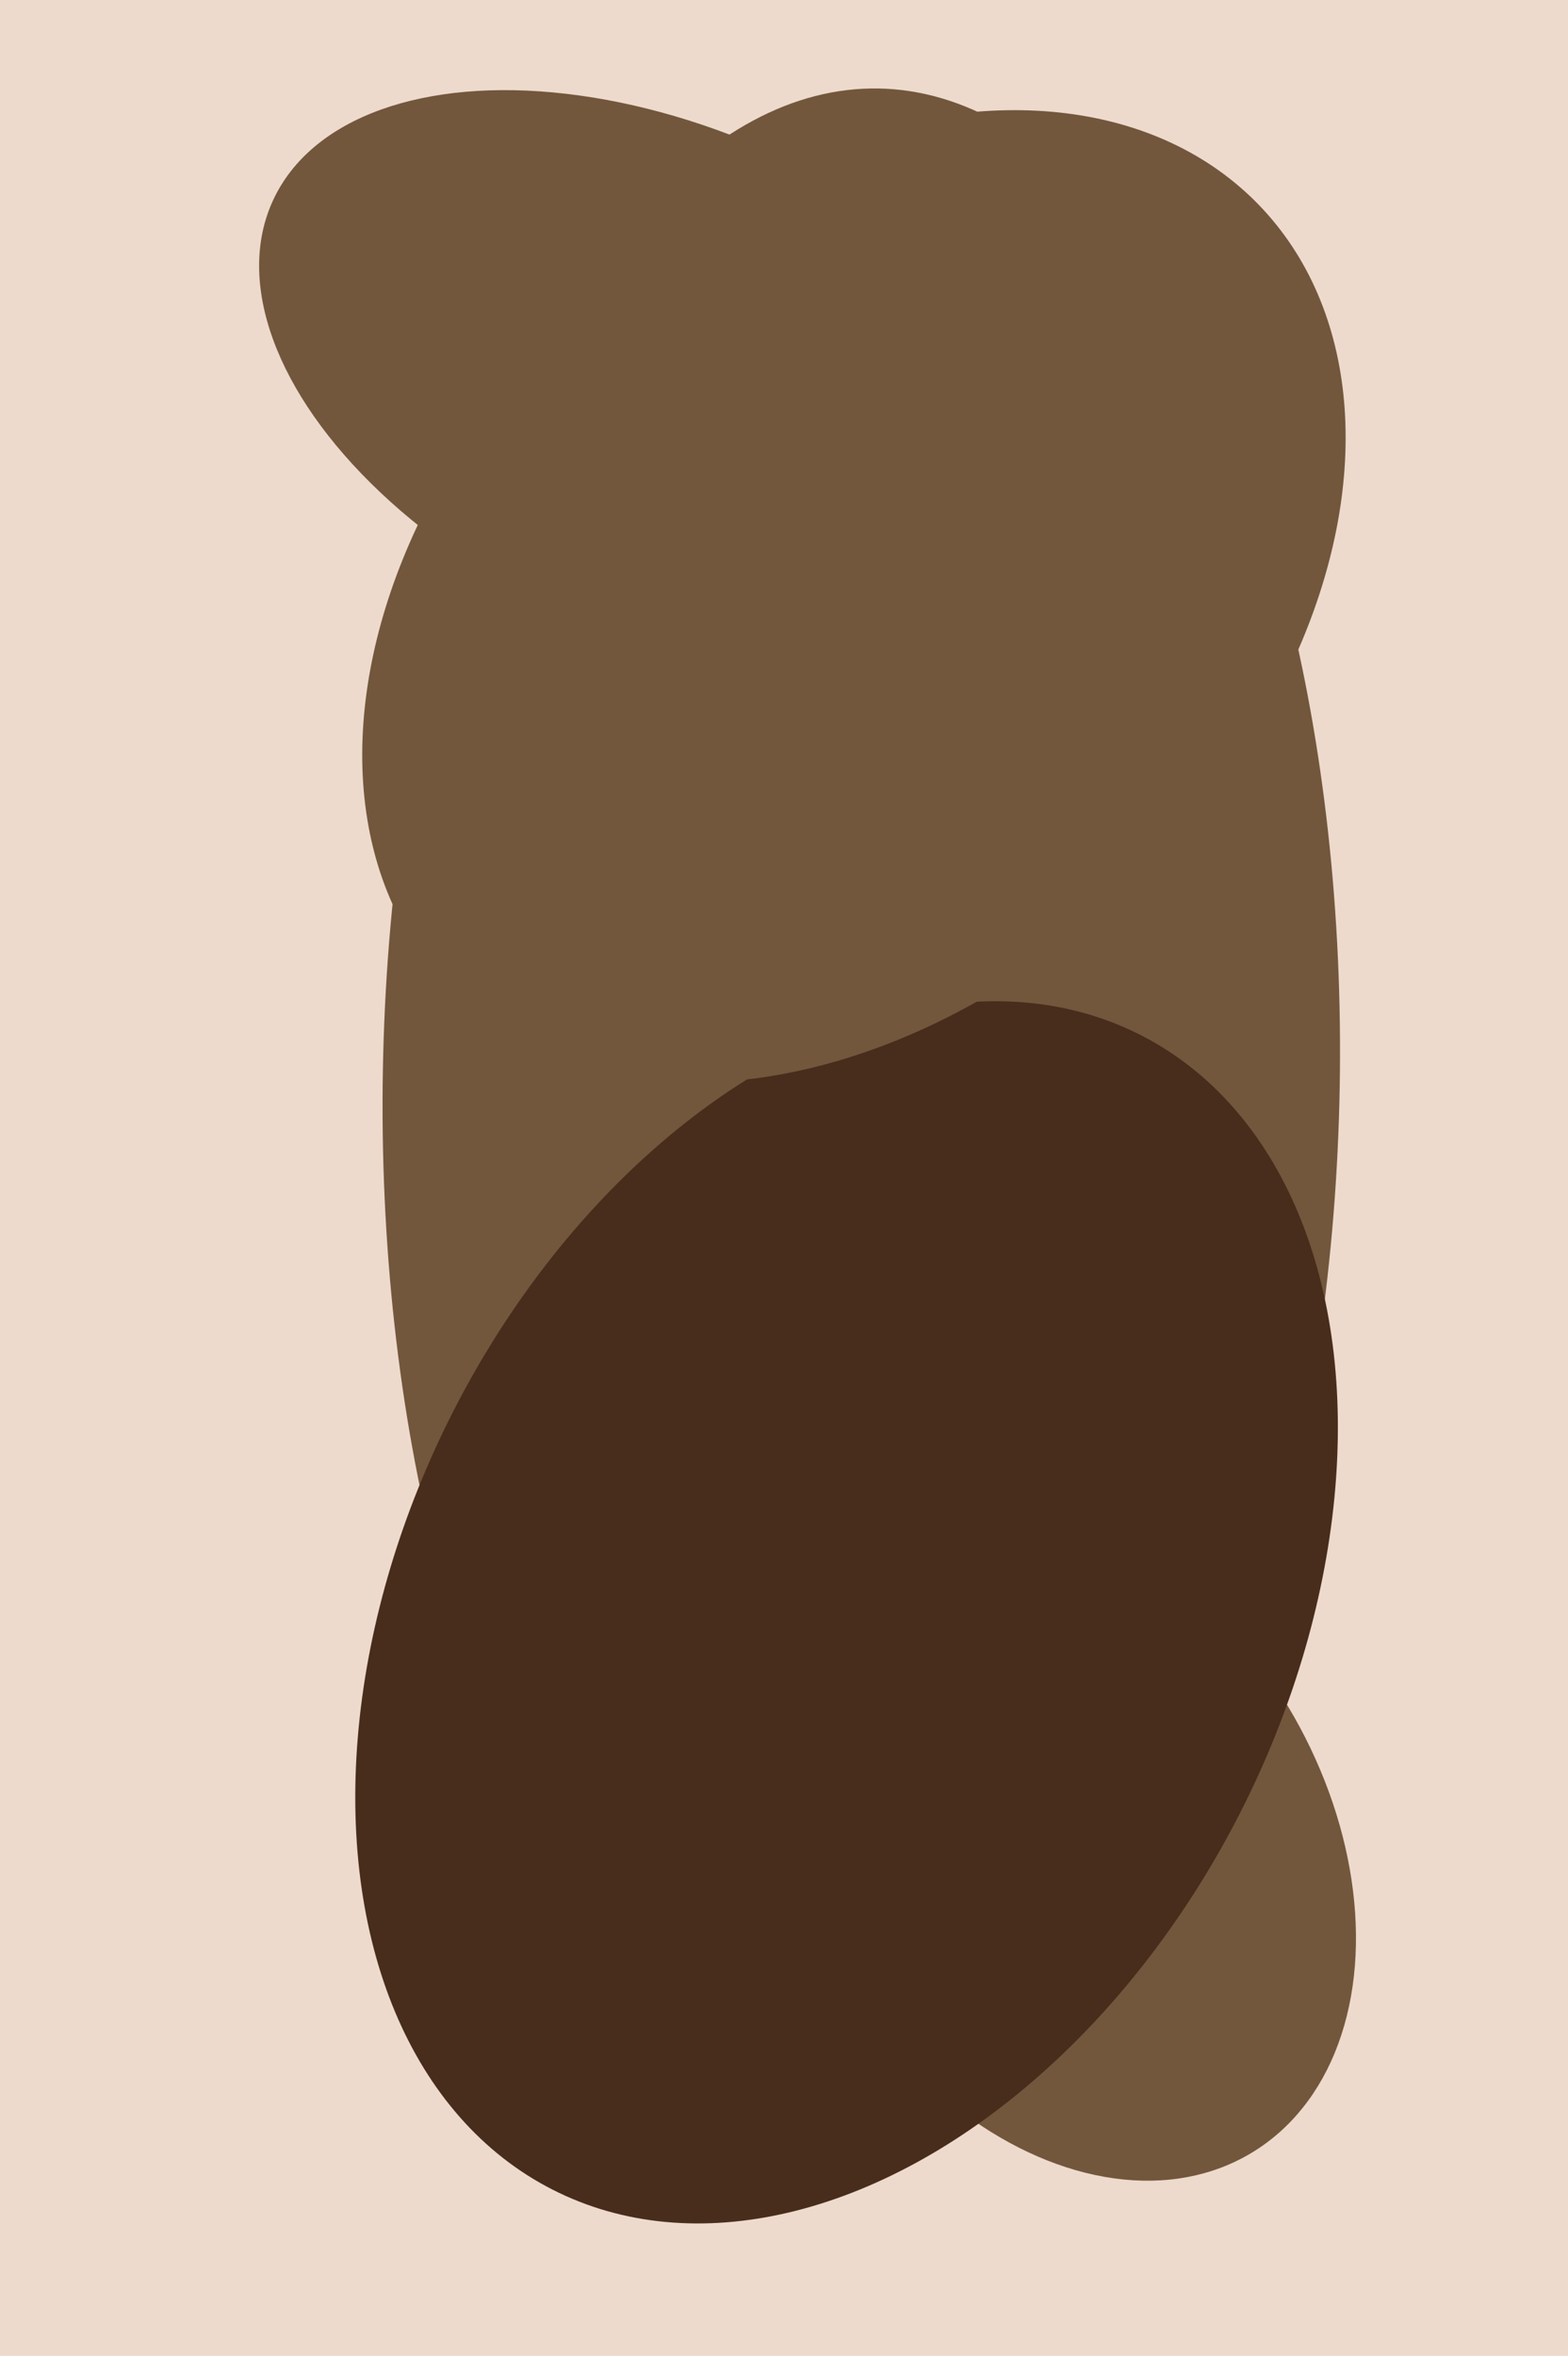
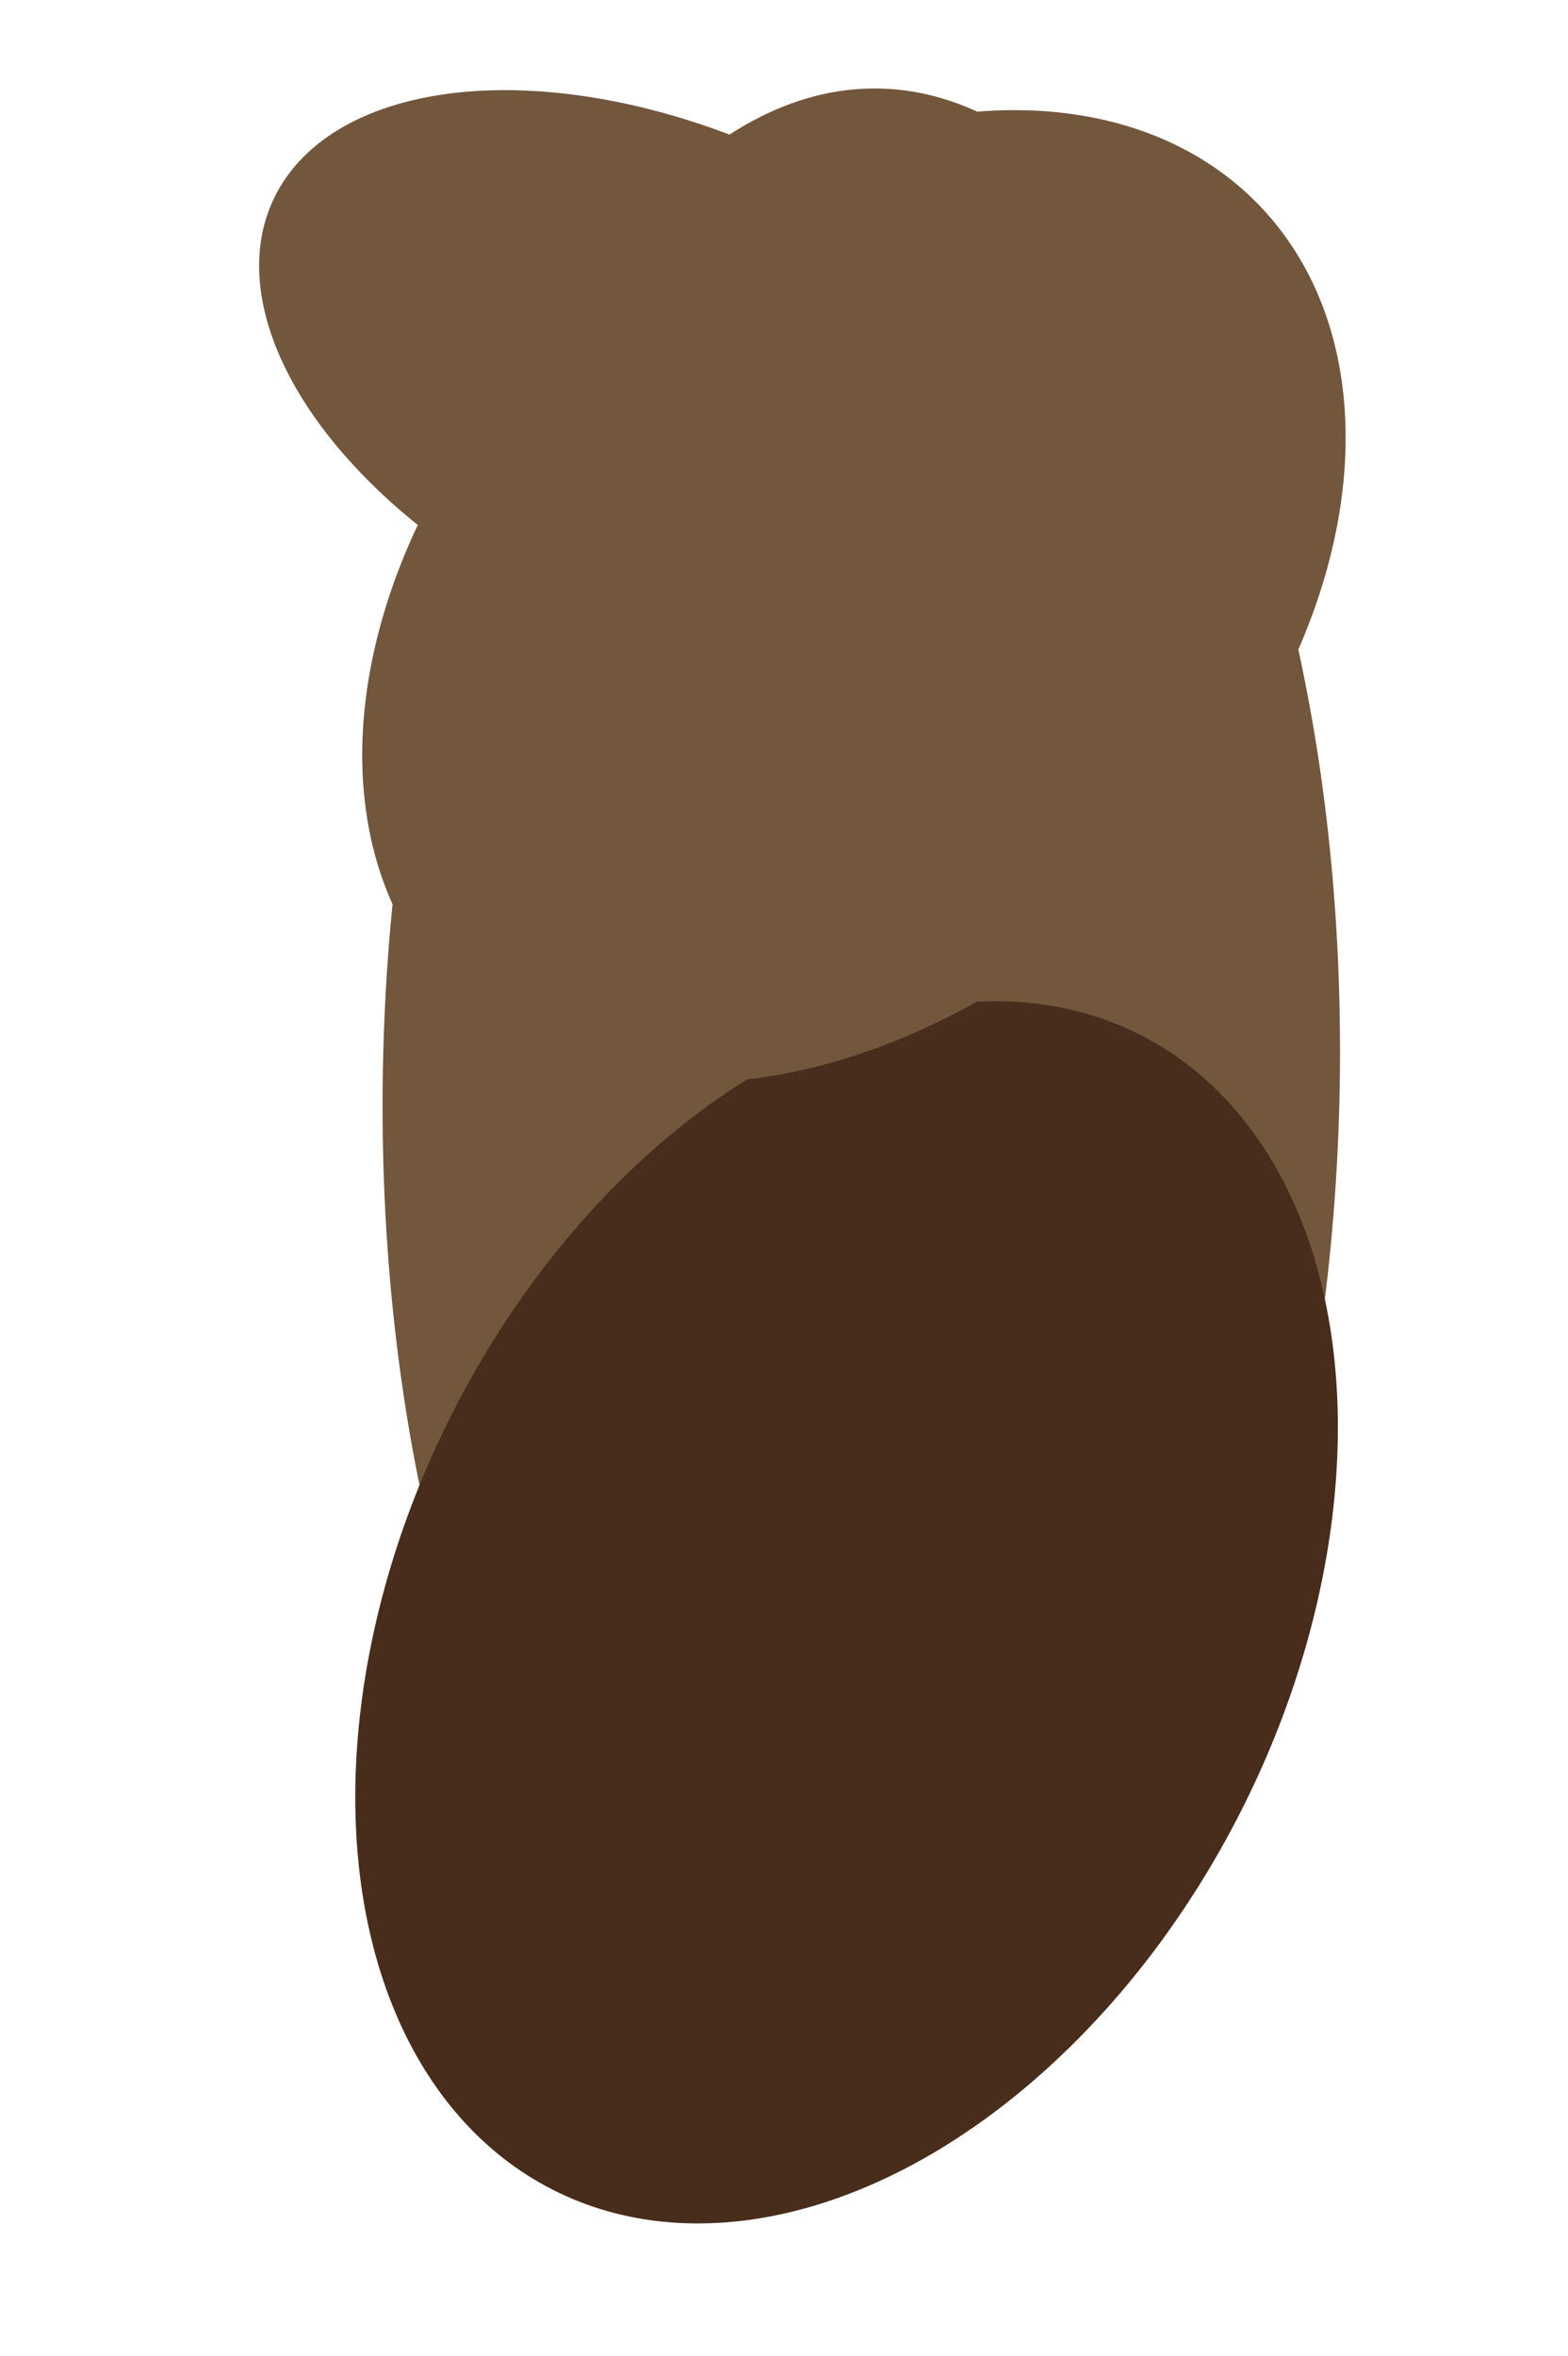
<svg xmlns="http://www.w3.org/2000/svg" width="426px" height="640px">
-   <rect width="426" height="640" fill="rgb(237,218,204)" />
  <ellipse cx="234" cy="293" rx="269" ry="130" transform="rotate(91,234,293)" fill="rgb(114,87,61)" />
-   <ellipse cx="289" cy="500" rx="71" ry="99" transform="rotate(149,289,500)" fill="rgb(114,87,61)" />
  <ellipse cx="230" cy="438" rx="176" ry="120" transform="rotate(117,230,438)" fill="rgb(72,45,28)" />
  <ellipse cx="232" cy="162" rx="153" ry="109" transform="rotate(136,232,162)" fill="rgb(114,87,61)" />
  <ellipse cx="183" cy="105" rx="120" ry="69" transform="rotate(25,183,105)" fill="rgb(114,87,61)" />
</svg>